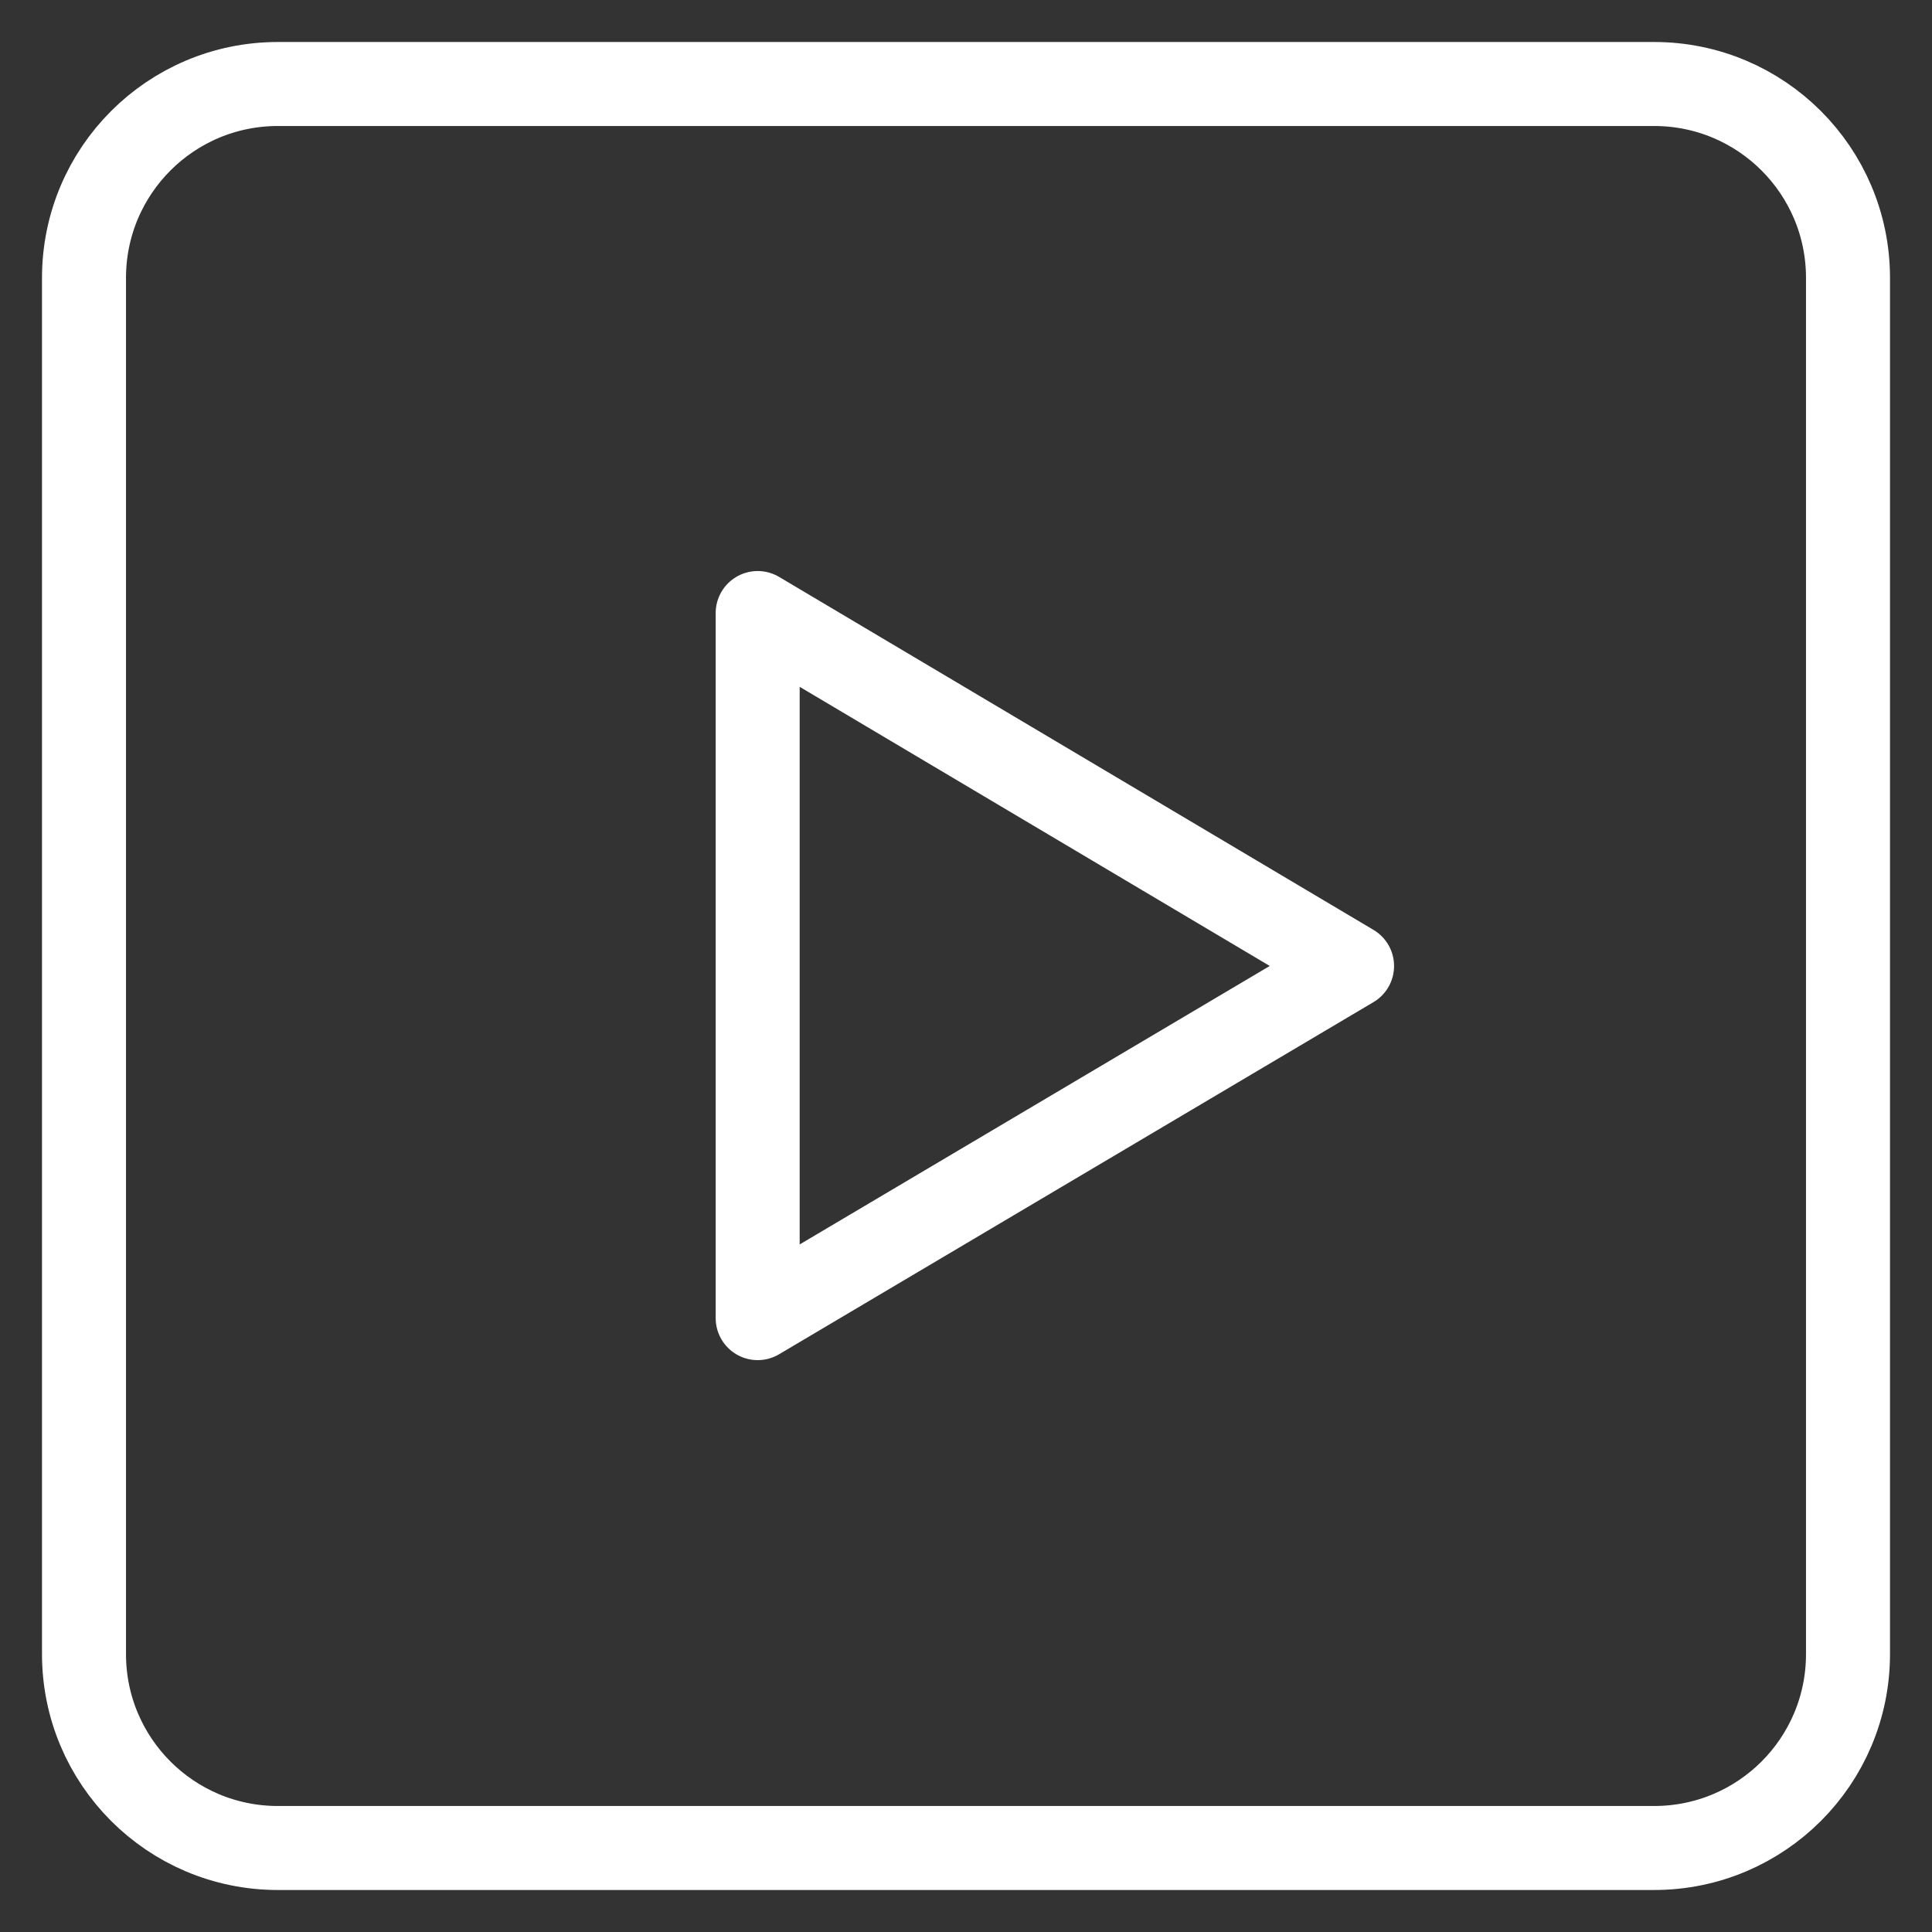
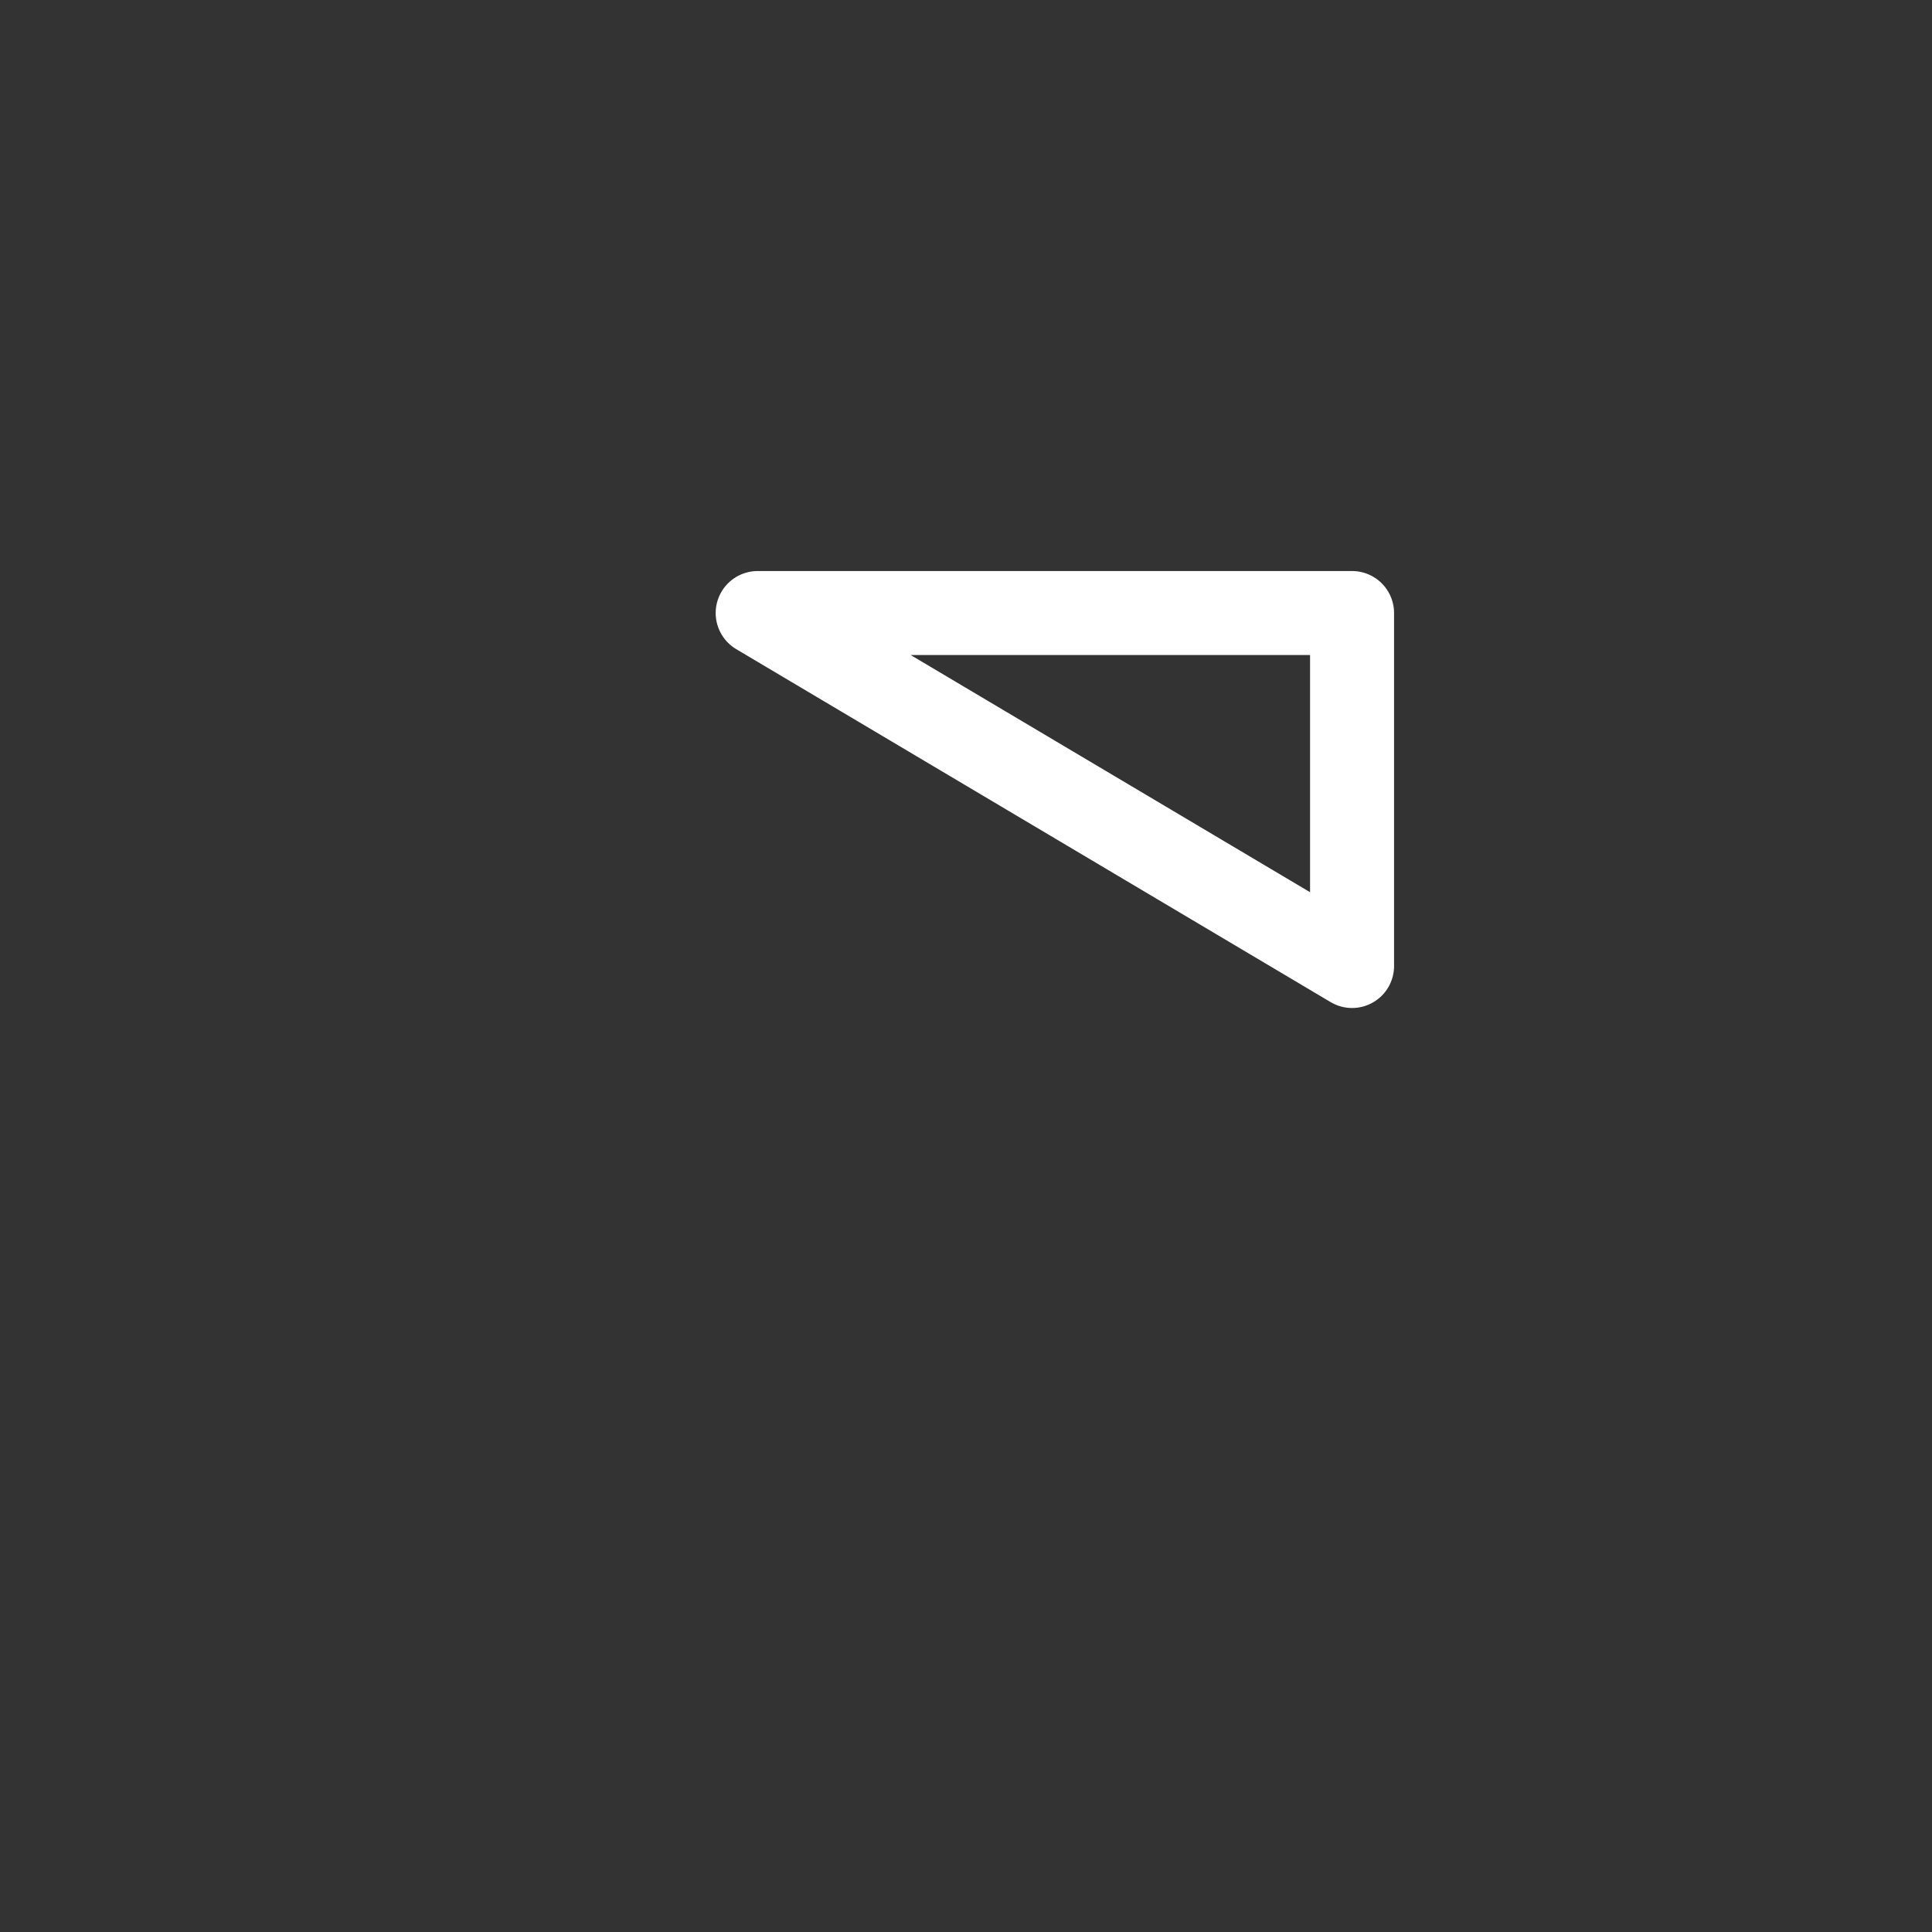
<svg xmlns="http://www.w3.org/2000/svg" width="23" height="23" viewBox="0 0 23 23" fill="none">
  <rect x="0" y="0" width="23" height="23" fill="#333333" stroke="none" />
-   <path d="M19.692 1H3.308C2.033 1 1 2.033 1 3.308V19.692C1 20.967 2.033 22 3.308 22H19.692C20.967 22 22 20.967 22 19.692V3.308C22 2.033 20.967 1 19.692 1Z" stroke="white" stroke-linecap="round" stroke-linejoin="round" />
-   <path d="M9.02 7.298L16.096 11.5L9.02 15.692V7.298Z" stroke="white" stroke-linecap="round" stroke-linejoin="round" />
+   <path d="M9.02 7.298L16.096 11.5V7.298Z" stroke="white" stroke-linecap="round" stroke-linejoin="round" />
</svg>